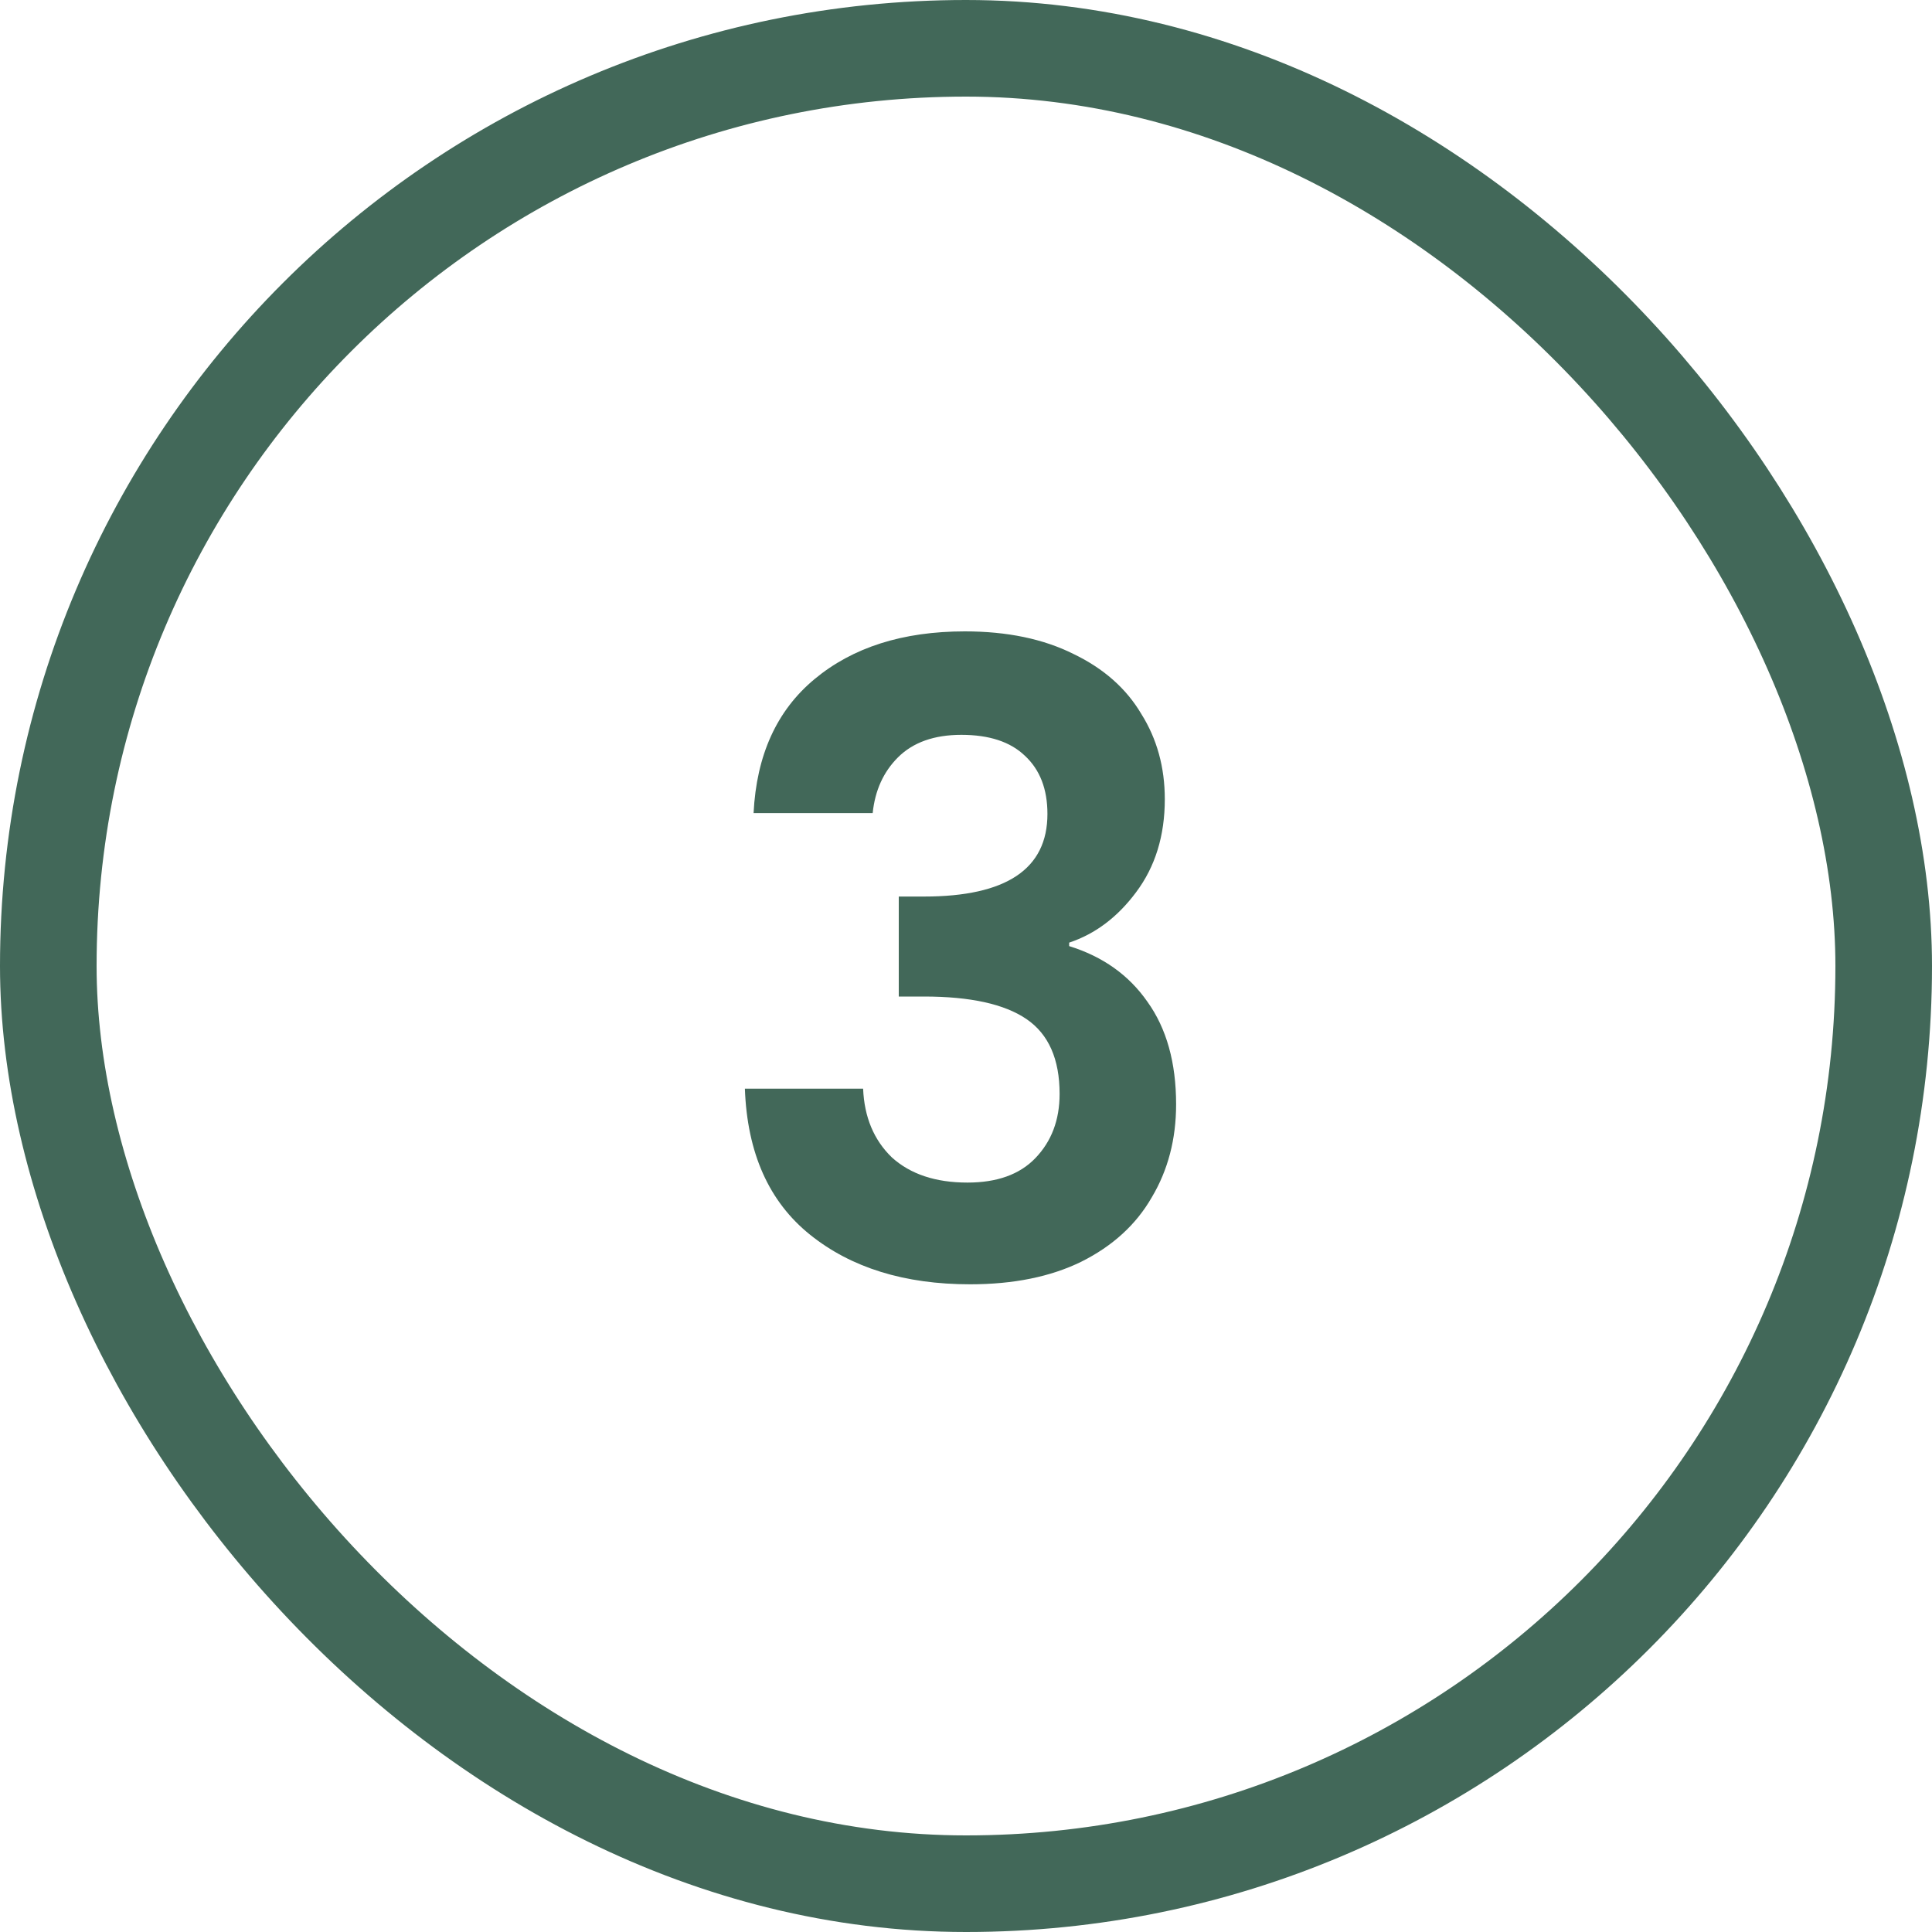
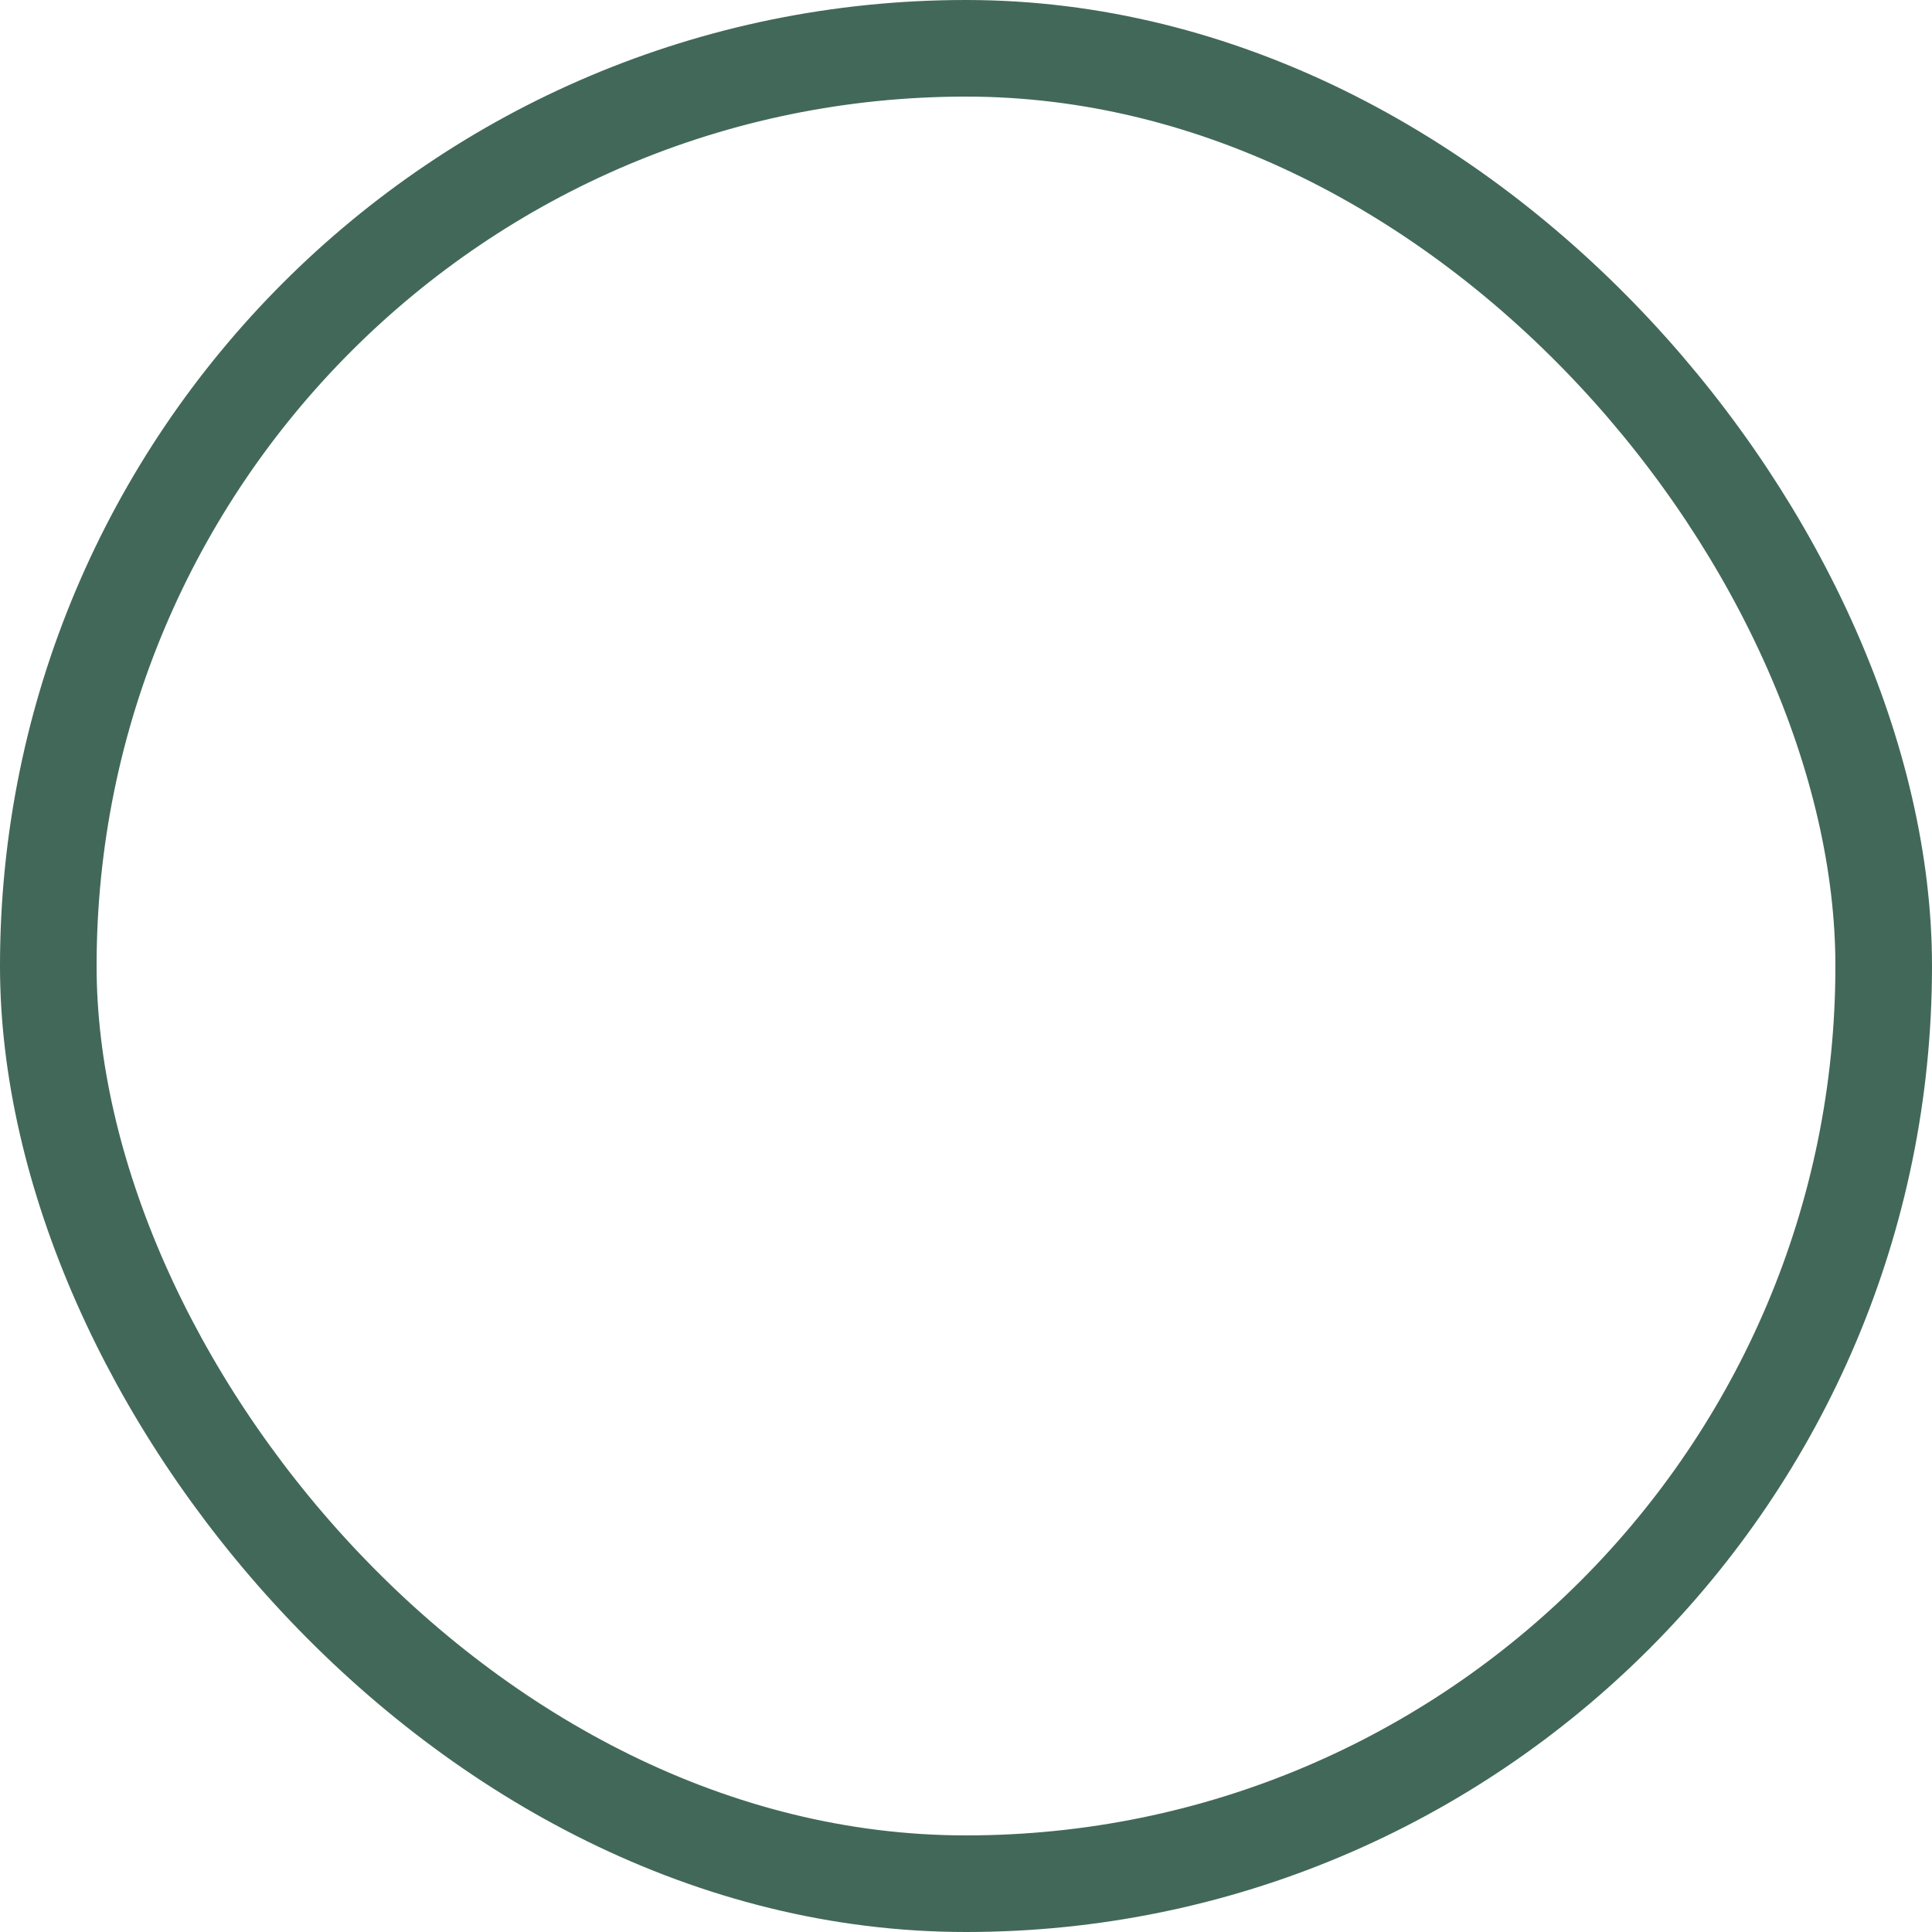
<svg xmlns="http://www.w3.org/2000/svg" width="40" height="40" viewBox="0 0 40 40" fill="none">
  <rect x="1" y="1" width="38" height="38" rx="19" stroke="#426859" stroke-width="2" />
-   <path d="M15.602 16.834C15.662 15.634 16.082 14.71 16.862 14.062C17.654 13.402 18.692 13.072 19.976 13.072C20.852 13.072 21.602 13.228 22.226 13.54C22.85 13.84 23.318 14.254 23.63 14.782C23.954 15.298 24.116 15.886 24.116 16.546C24.116 17.302 23.918 17.944 23.522 18.472C23.138 18.988 22.676 19.336 22.136 19.516V19.588C22.832 19.804 23.372 20.188 23.756 20.74C24.152 21.292 24.35 22 24.35 22.864C24.35 23.584 24.182 24.226 23.846 24.79C23.522 25.354 23.036 25.798 22.388 26.122C21.752 26.434 20.984 26.59 20.084 26.59C18.728 26.59 17.624 26.248 16.772 25.564C15.92 24.88 15.47 23.872 15.422 22.54H17.87C17.894 23.128 18.092 23.602 18.464 23.962C18.848 24.31 19.37 24.484 20.03 24.484C20.642 24.484 21.11 24.316 21.434 23.98C21.77 23.632 21.938 23.188 21.938 22.648C21.938 21.928 21.71 21.412 21.254 21.1C20.798 20.788 20.09 20.632 19.13 20.632H18.608V18.562H19.13C20.834 18.562 21.686 17.992 21.686 16.852C21.686 16.336 21.53 15.934 21.218 15.646C20.918 15.358 20.48 15.214 19.904 15.214C19.34 15.214 18.902 15.37 18.59 15.682C18.29 15.982 18.116 16.366 18.068 16.834H15.602Z" fill="#426859" />
</svg>